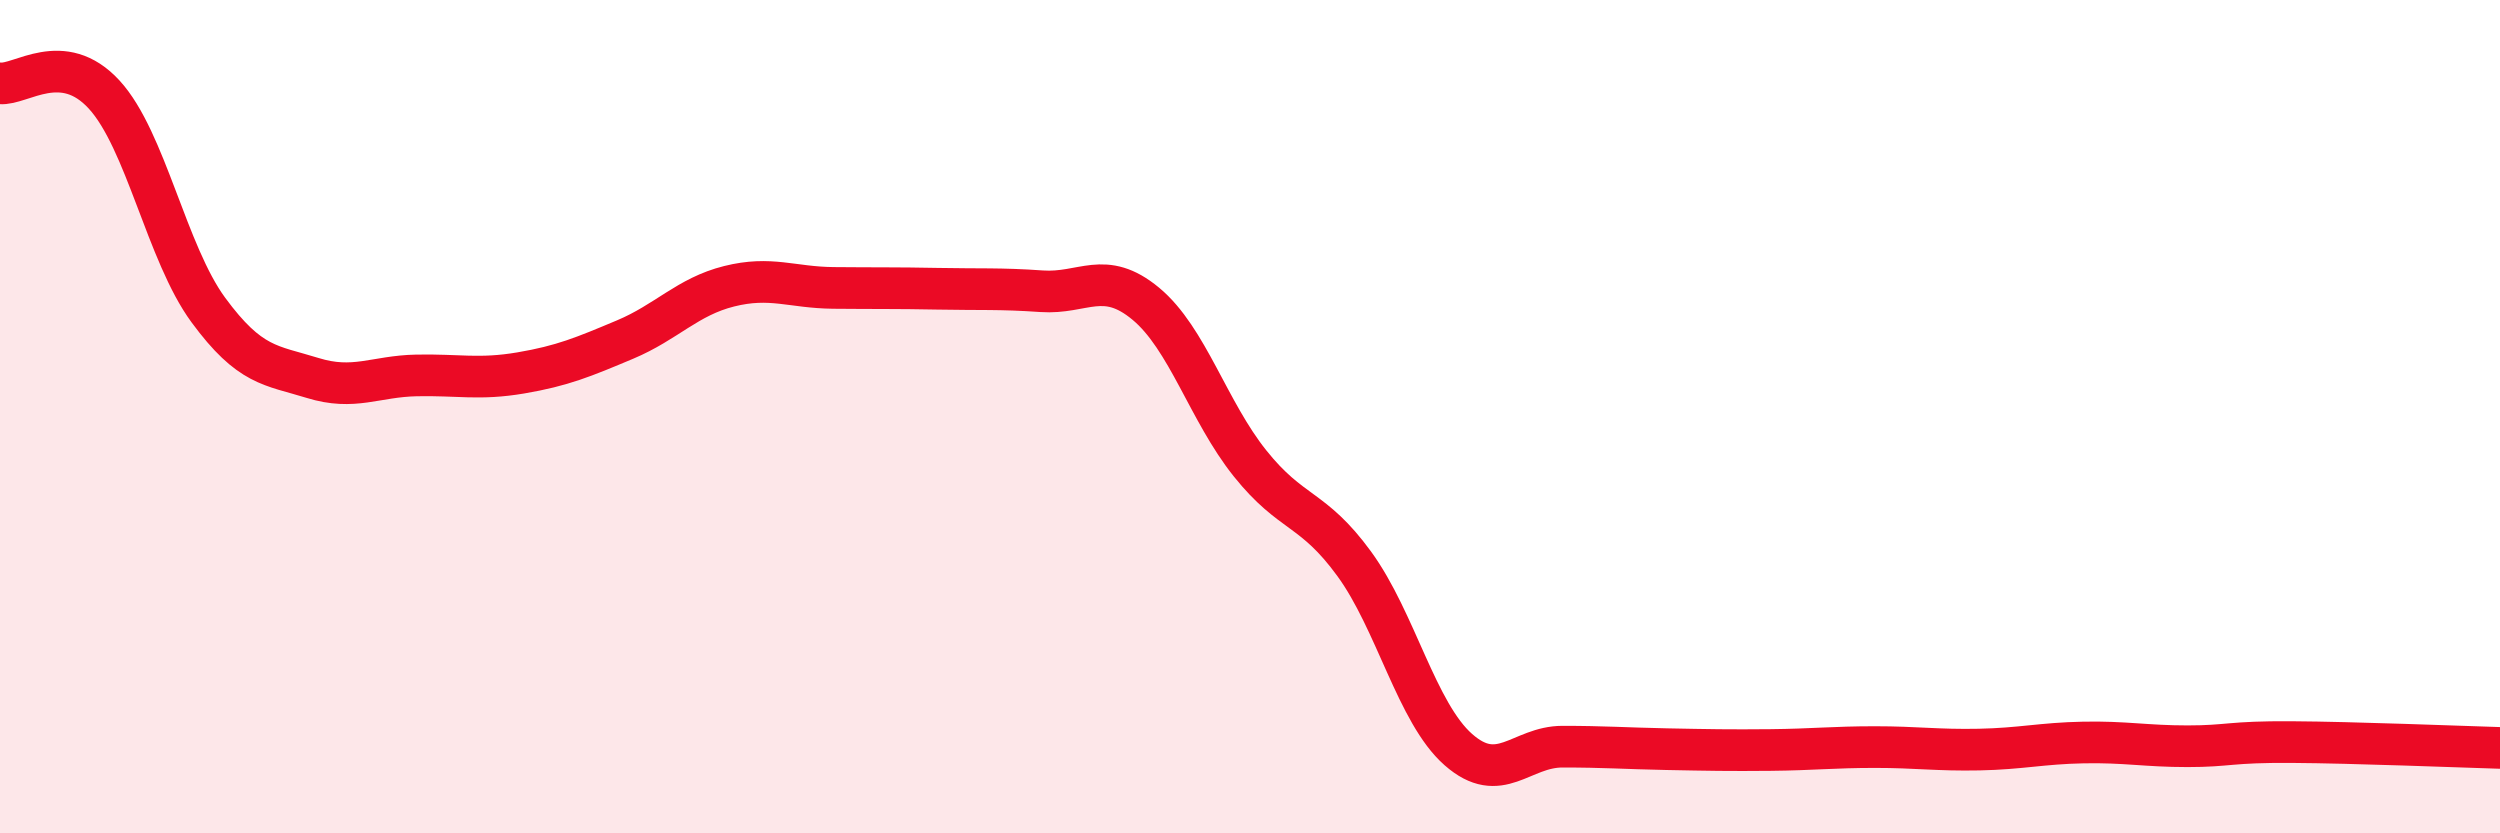
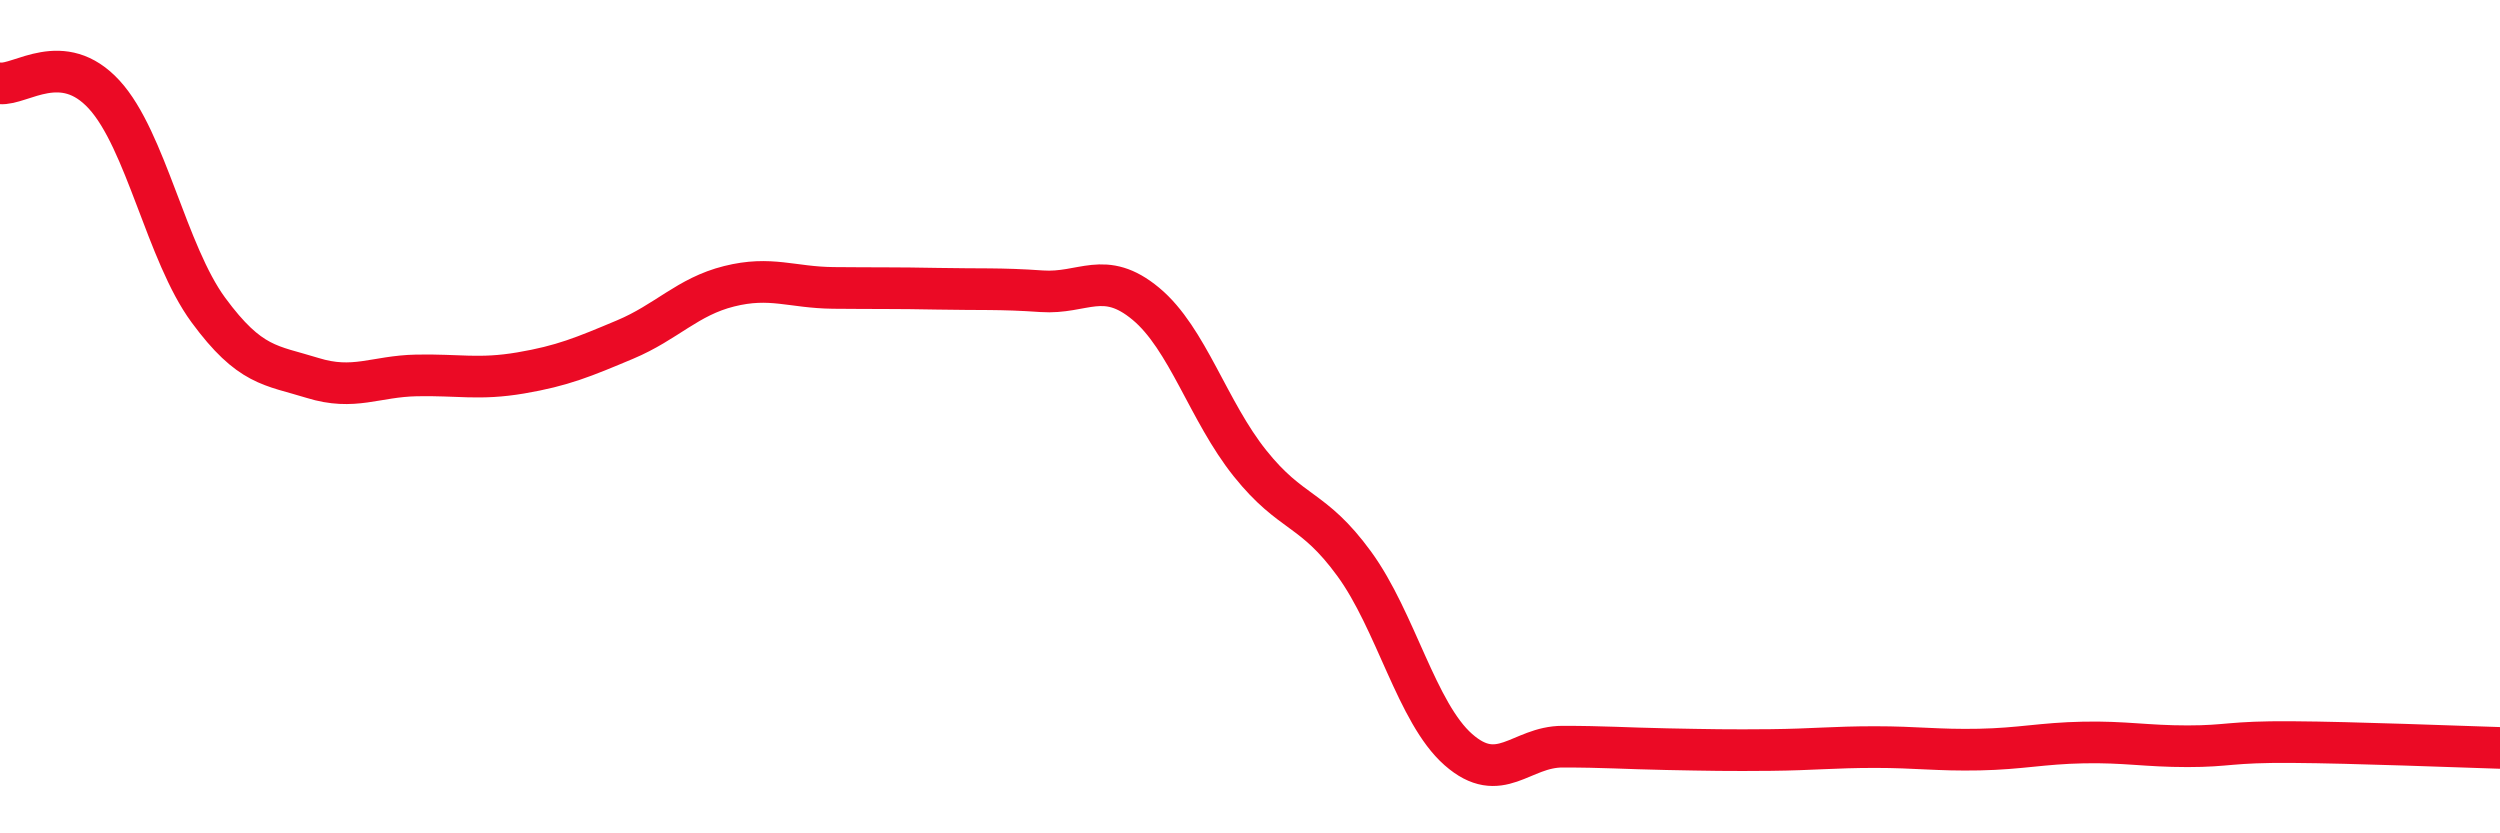
<svg xmlns="http://www.w3.org/2000/svg" width="60" height="20" viewBox="0 0 60 20">
-   <path d="M 0,2 C 0.5,2.05 1.5,1.18 2.5,2.27 C 3.5,3.36 4,6.08 5,7.44 C 6,8.8 6.5,8.76 7.5,9.07 C 8.5,9.38 9,9.03 10,9.01 C 11,8.99 11.5,9.12 12.5,8.95 C 13.5,8.78 14,8.57 15,8.15 C 16,7.73 16.5,7.12 17.5,6.87 C 18.5,6.62 19,6.9 20,6.91 C 21,6.92 21.5,6.91 22.5,6.93 C 23.5,6.95 24,6.92 25,6.99 C 26,7.06 26.5,6.46 27.5,7.29 C 28.5,8.12 29,9.87 30,11.12 C 31,12.37 31.5,12.16 32.5,13.53 C 33.5,14.9 34,17.11 35,17.99 C 36,18.87 36.5,17.92 37.5,17.92 C 38.5,17.92 39,17.96 40,17.98 C 41,18 41.5,18.01 42.5,18 C 43.5,17.99 44,17.93 45,17.93 C 46,17.93 46.5,18.01 47.5,17.99 C 48.5,17.97 49,17.84 50,17.82 C 51,17.8 51.5,17.91 52.5,17.91 C 53.5,17.91 53.5,17.8 55,17.81 C 56.5,17.82 59,17.92 60,17.95L60 20L0 20Z" fill="#EB0A25" opacity="0.1" stroke-linecap="round" stroke-linejoin="round" />
  <path d="M 0,2 C 0.5,2.05 1.5,1.18 2.5,2.27 C 3.5,3.36 4,6.08 5,7.44 C 6,8.8 6.5,8.76 7.5,9.07 C 8.5,9.38 9,9.03 10,9.01 C 11,8.99 11.5,9.12 12.5,8.95 C 13.5,8.78 14,8.57 15,8.15 C 16,7.73 16.5,7.12 17.5,6.87 C 18.5,6.62 19,6.9 20,6.91 C 21,6.92 21.5,6.91 22.5,6.93 C 23.5,6.95 24,6.92 25,6.99 C 26,7.06 26.5,6.46 27.5,7.29 C 28.5,8.12 29,9.87 30,11.12 C 31,12.37 31.5,12.16 32.5,13.53 C 33.5,14.9 34,17.11 35,17.99 C 36,18.87 36.5,17.92 37.5,17.92 C 38.5,17.92 39,17.96 40,17.98 C 41,18 41.5,18.01 42.5,18 C 43.5,17.99 44,17.93 45,17.93 C 46,17.93 46.5,18.01 47.5,17.99 C 48.5,17.97 49,17.84 50,17.82 C 51,17.8 51.5,17.91 52.5,17.91 C 53.5,17.91 53.5,17.8 55,17.81 C 56.5,17.82 59,17.92 60,17.95" stroke="#EB0A25" stroke-width="1" fill="none" stroke-linecap="round" stroke-linejoin="round" />
</svg>